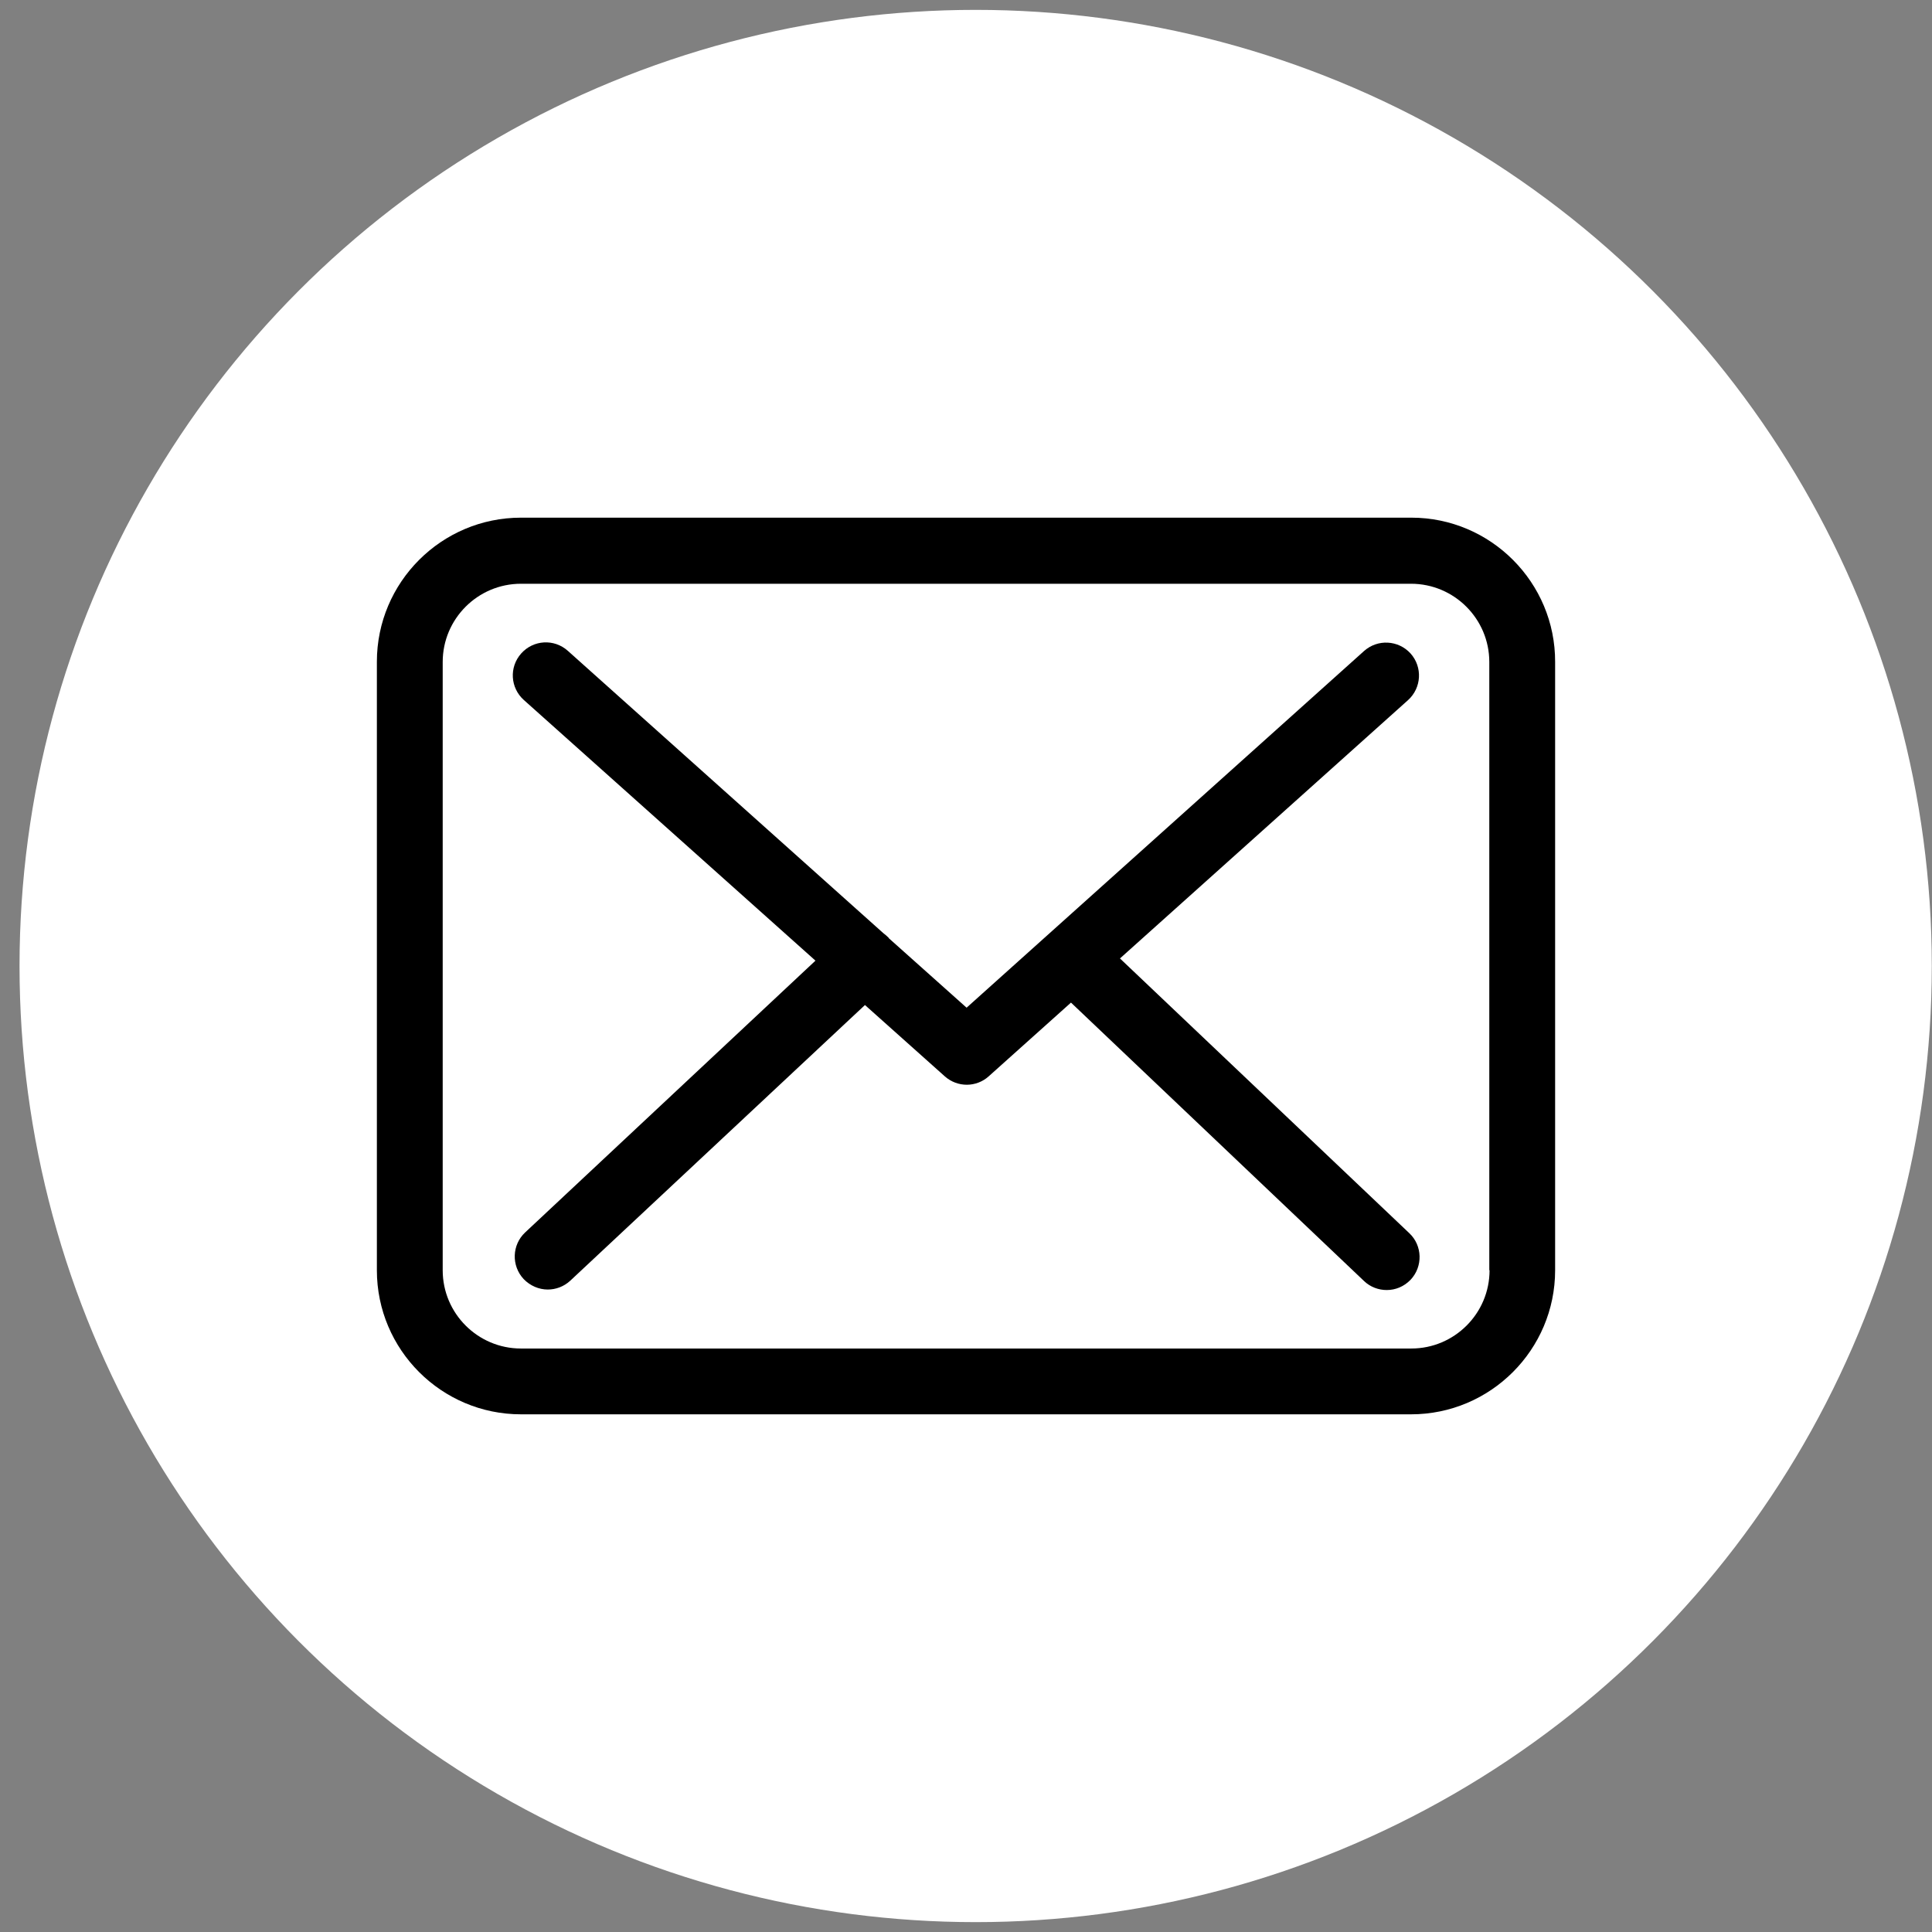
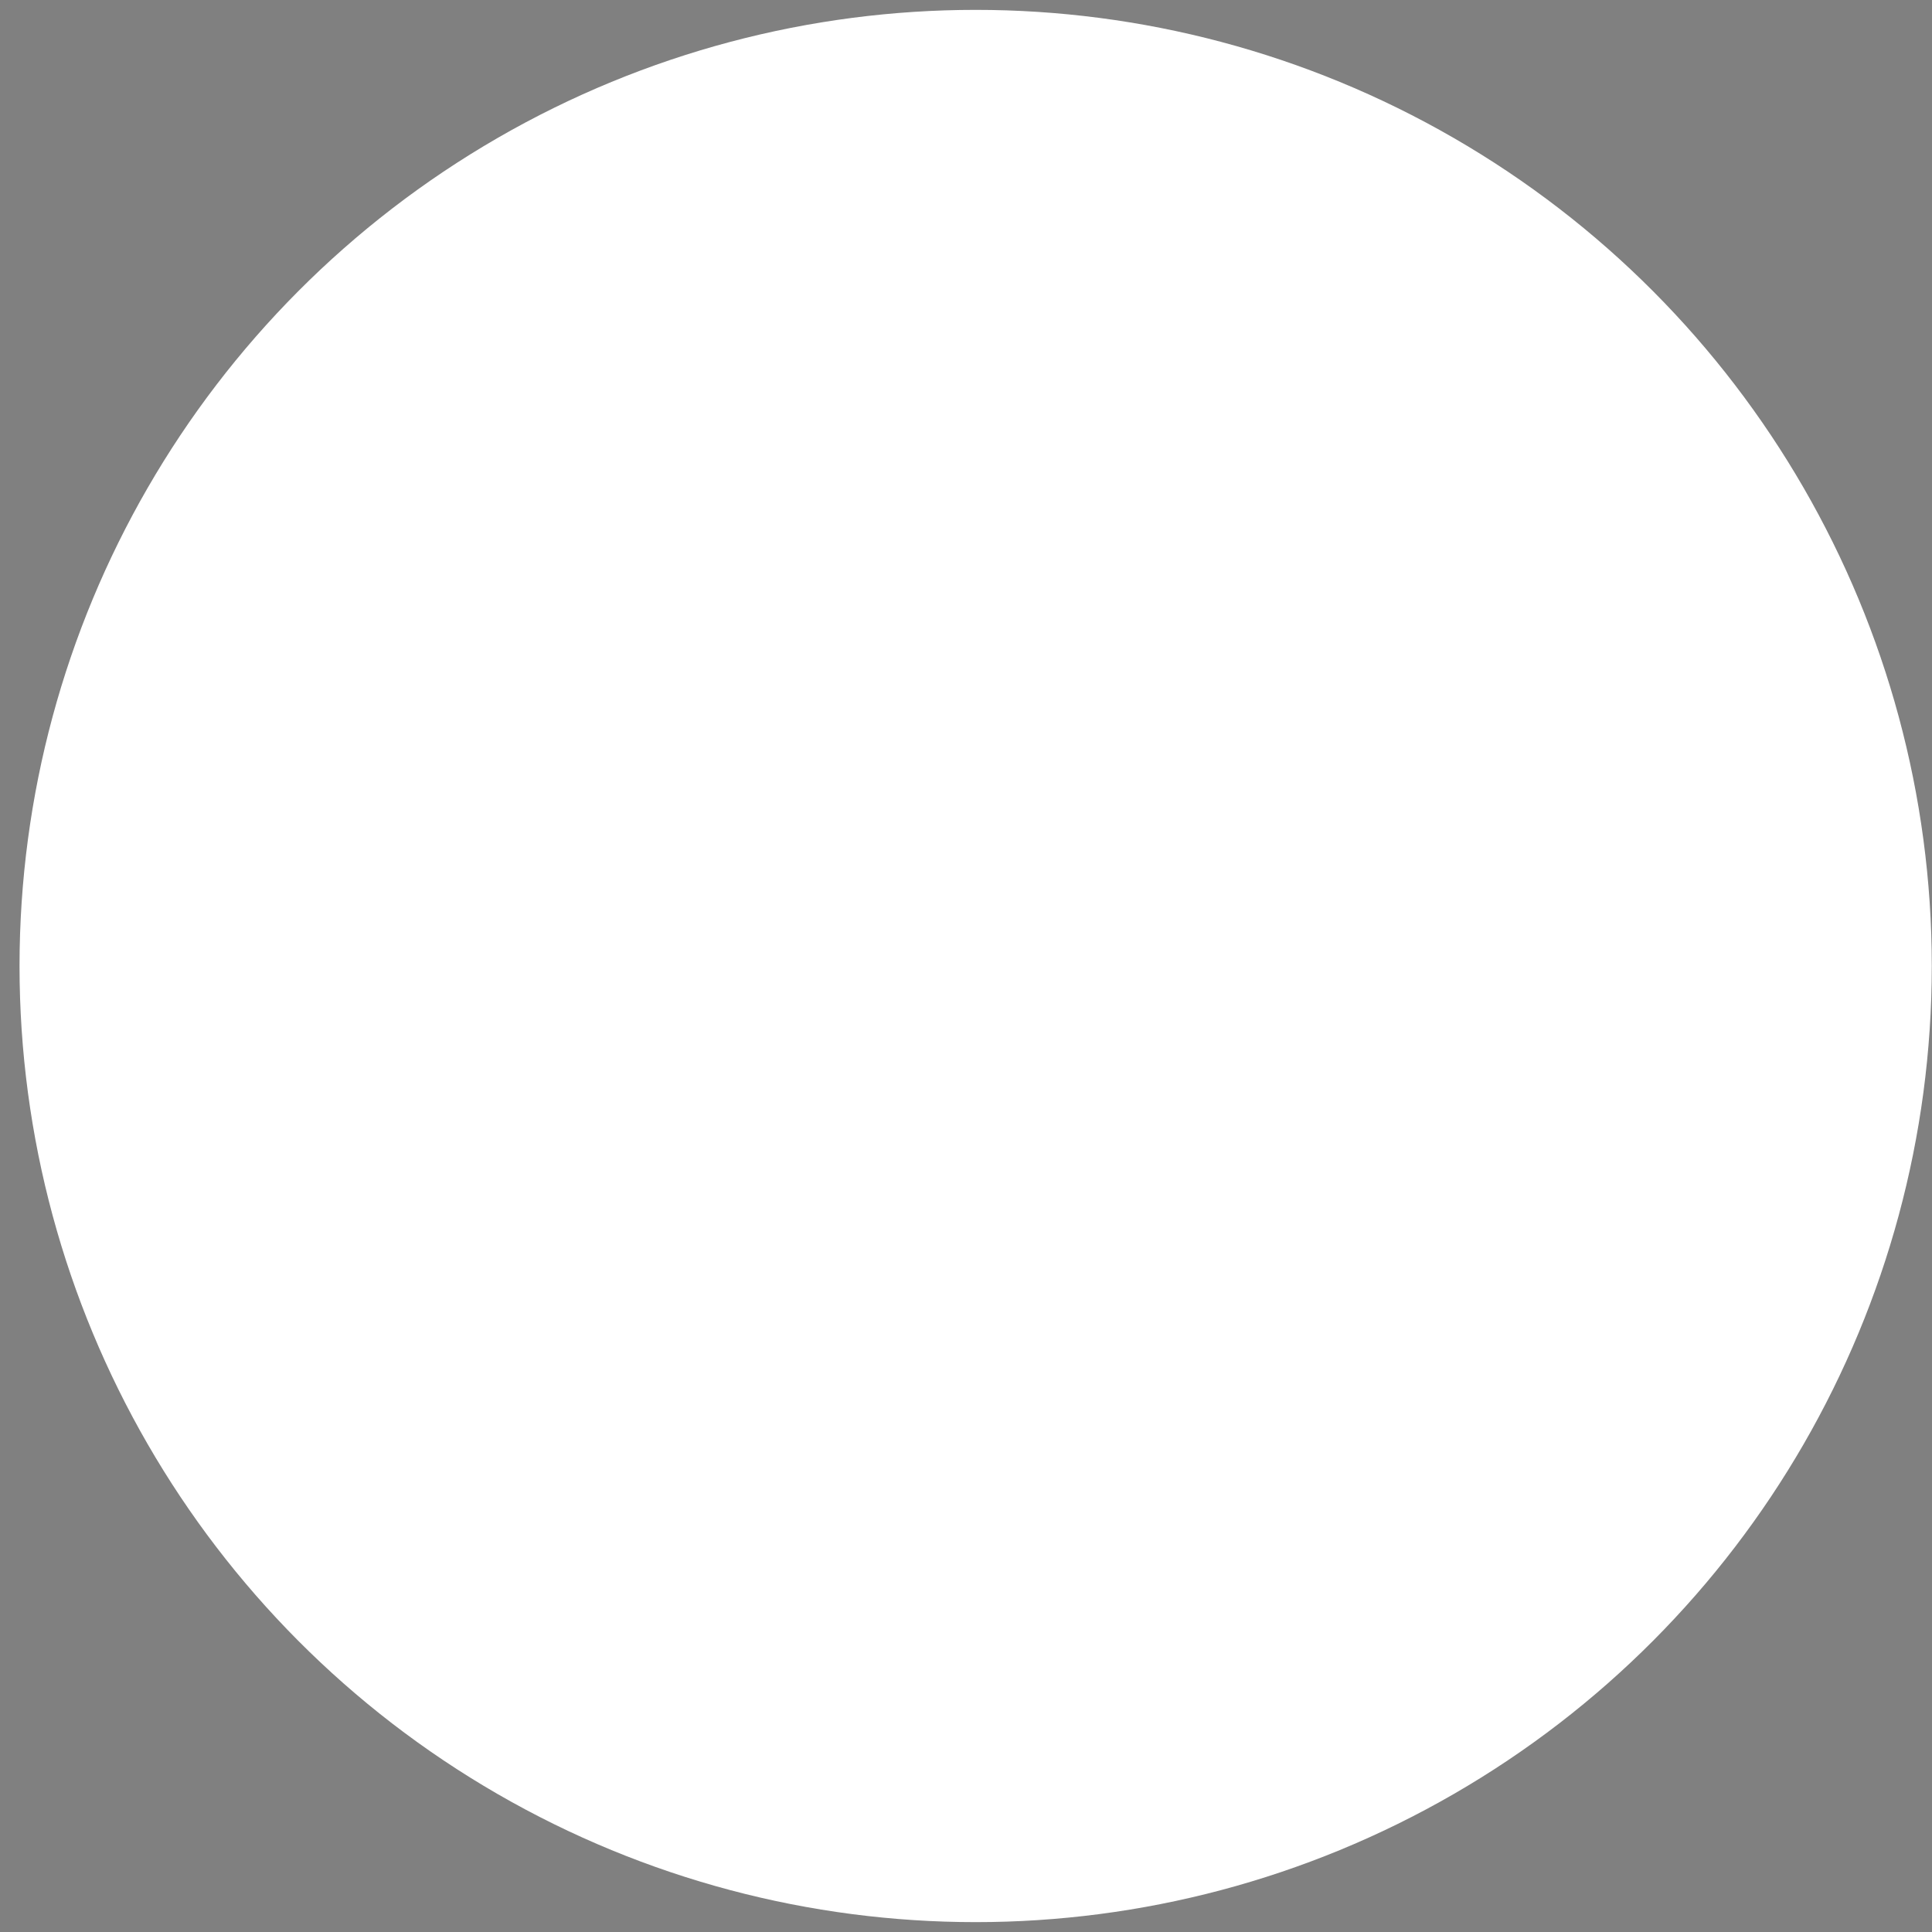
<svg xmlns="http://www.w3.org/2000/svg" version="1.2" baseProfile="tiny" id="圖層_1" x="0px" y="0px" width="100px" height="100px" viewBox="0 0 100 100" xml:space="preserve">
  <rect x="0" y="0" width="100" height="100" fill="#808080" stroke="none" />
  <circle fill="#FFFFFF" cx="50.5" cy="50" r="49.489" />
  <g display="none">
    <path display="inline" d="M76.155,51.097c-0.316-1.44-1.018-2.646-2.103-3.621s-2.337-1.548-3.751-1.719   c-4.487-0.489-11.253-0.732-20.303-0.732c-9.047,0-15.802,0.243-20.265,0.732c-1.438,0.171-2.694,0.743-3.767,1.719   c-1.074,0.976-1.78,2.184-2.123,3.621c-0.633,2.828-0.951,7.097-0.951,12.804c0,5.803,0.318,10.07,0.951,12.802   c0.319,1.438,1.018,2.646,2.103,3.622c1.086,0.976,2.337,1.537,3.752,1.682c4.487,0.513,11.255,0.77,20.302,0.77   c9.046,0,15.815-0.257,20.301-0.77c1.414-0.145,2.657-0.706,3.731-1.682s1.78-2.184,2.122-3.622   c0.633-2.828,0.951-7.096,0.951-12.802C77.106,58.097,76.788,53.829,76.155,51.097L76.155,51.097z M38.369,54.791h-3.915v20.813   h-3.657V54.791h-3.841v-3.438h11.413V54.791z M48.245,75.604H44.99v-1.975c-1.318,1.489-2.563,2.231-3.731,2.231   c-1.122,0-1.831-0.451-2.123-1.353c-0.194-0.585-0.293-1.476-0.293-2.67V57.536h3.256V70.85c0,0.779,0.013,1.208,0.037,1.28   c0.072,0.513,0.328,0.77,0.77,0.77c0.657,0,1.353-0.513,2.085-1.537V57.536h3.255V75.604z M60.682,70.191   c0,1.78-0.109,2.999-0.328,3.659c-0.415,1.34-1.28,2.01-2.599,2.01c-1.17,0-2.304-0.67-3.402-2.01v1.756H51.1V51.354h3.253v7.938   c1.051-1.318,2.184-1.976,3.402-1.976c1.318,0,2.184,0.685,2.599,2.048c0.219,0.636,0.328,1.842,0.328,3.622V70.191z    M73.046,67.192h-6.548v3.182c0,1.684,0.562,2.525,1.682,2.525c0.805,0,1.293-0.438,1.464-1.318   c0.049-0.243,0.073-0.988,0.073-2.231h3.329v0.477c0,1.193-0.025,1.899-0.074,2.122c-0.072,0.657-0.329,1.316-0.768,1.975   c-0.879,1.291-2.196,1.938-3.95,1.938c-1.684,0-3.001-0.622-3.952-1.865c-0.706-0.9-1.06-2.314-1.06-4.242v-6.329   c0-1.927,0.34-3.341,1.024-4.244c0.951-1.242,2.256-1.863,3.913-1.863c1.636,0,2.929,0.621,3.878,1.863   c0.66,0.903,0.988,2.317,0.988,4.244V67.192z M73.046,67.192" />
    <path display="inline" d="M55.999,60.278c-0.561,0-1.109,0.27-1.646,0.807v11.01c0.537,0.535,1.086,0.805,1.646,0.805   c0.949,0,1.428-0.817,1.428-2.451v-7.719C57.427,61.096,56.951,60.278,55.999,60.278L55.999,60.278z M55.999,60.278" />
-     <path display="inline" d="M68.145,60.278c-1.099,0-1.646,0.83-1.646,2.487v1.683h3.292v-1.683   C69.79,61.106,69.24,60.278,68.145,60.278L68.145,60.278z M68.145,60.278" />
-     <path display="inline" d="M36.247,31.82v9.914h3.658V31.82l4.425-14.596h-3.731l-2.486,9.62l-2.598-9.62h-3.876   c0.682,2.049,1.476,4.328,2.376,6.839C35.162,27.43,35.905,30.017,36.247,31.82L36.247,31.82z M36.247,31.82" />
-     <path display="inline" d="M49.231,41.988c1.684,0,2.976-0.62,3.879-1.865c0.682-0.901,1.023-2.342,1.023-4.317v-6.401   c0-1.948-0.342-3.376-1.023-4.279c-0.903-1.243-2.195-1.865-3.879-1.865c-1.633,0-2.913,0.623-3.841,1.865   c-0.682,0.903-1.023,2.331-1.023,4.279v6.401c0,1.951,0.342,3.392,1.023,4.317C46.318,41.368,47.599,41.988,49.231,41.988   L49.231,41.988z M47.66,28.747c0-1.684,0.523-2.523,1.571-2.523c1.051,0,1.574,0.84,1.574,2.523v7.682   c0,1.708-0.523,2.561-1.574,2.561c-1.048,0-1.571-0.853-1.571-2.561V28.747z M47.66,28.747" />
-     <path display="inline" d="M59.292,41.988c1.219,0,2.476-0.757,3.767-2.267v2.01h3.33V23.479h-3.33v13.936   c-0.73,1.051-1.425,1.574-2.085,1.574c-0.438,0-0.695-0.268-0.768-0.805c-0.026-0.048-0.037-0.476-0.037-1.28V23.479h-3.328v14.413   c0,1.244,0.097,2.158,0.292,2.743C57.45,41.539,58.17,41.988,59.292,41.988L59.292,41.988z M59.292,41.988" />
+     <path display="inline" d="M68.145,60.278c-1.099,0-1.646,0.83-1.646,2.487v1.683h3.292C69.79,61.106,69.24,60.278,68.145,60.278L68.145,60.278z M68.145,60.278" />
  </g>
  <g>
-     <path d="M73.049,26.794H26.965c-4.114,0-7.458,3.344-7.458,7.458v31.496c0,4.113,3.344,7.457,7.458,7.457h46.07   c4.114,0,7.458-3.344,7.458-7.457V34.265C80.506,30.151,77.162,26.794,73.049,26.794L73.049,26.794z M77.099,65.748   c0,2.234-1.816,4.051-4.05,4.051H26.965c-2.233,0-4.051-1.816-4.051-4.051V34.265c0-2.233,1.817-4.05,4.051-4.05h46.07   c2.233,0,4.051,1.817,4.051,4.05v31.483H77.099z M77.099,65.748" />
-     <path d="M57.969,49.609l14.915-13.375c0.694-0.631,0.758-1.704,0.126-2.411c-0.631-0.694-1.703-0.756-2.409-0.125L50.031,52.158   l-4.013-3.584c-0.012-0.012-0.024-0.025-0.024-0.038c-0.089-0.088-0.177-0.164-0.278-0.24L29.388,33.684   c-0.707-0.631-1.78-0.568-2.411,0.139c-0.631,0.707-0.567,1.78,0.139,2.411l15.092,13.489l-15.029,14.07   c-0.682,0.643-0.72,1.715-0.076,2.41c0.34,0.352,0.795,0.543,1.249,0.543c0.417,0,0.833-0.152,1.162-0.455L44.77,52.02l4.139,3.697   c0.328,0.289,0.732,0.429,1.136,0.429c0.404,0,0.82-0.151,1.136-0.441l4.253-3.811l15.168,14.411   c0.328,0.314,0.756,0.467,1.173,0.467c0.454,0,0.896-0.178,1.236-0.531c0.645-0.682,0.619-1.766-0.063-2.41L57.969,49.609z    M57.969,49.609" />
-   </g>
+     </g>
</svg>